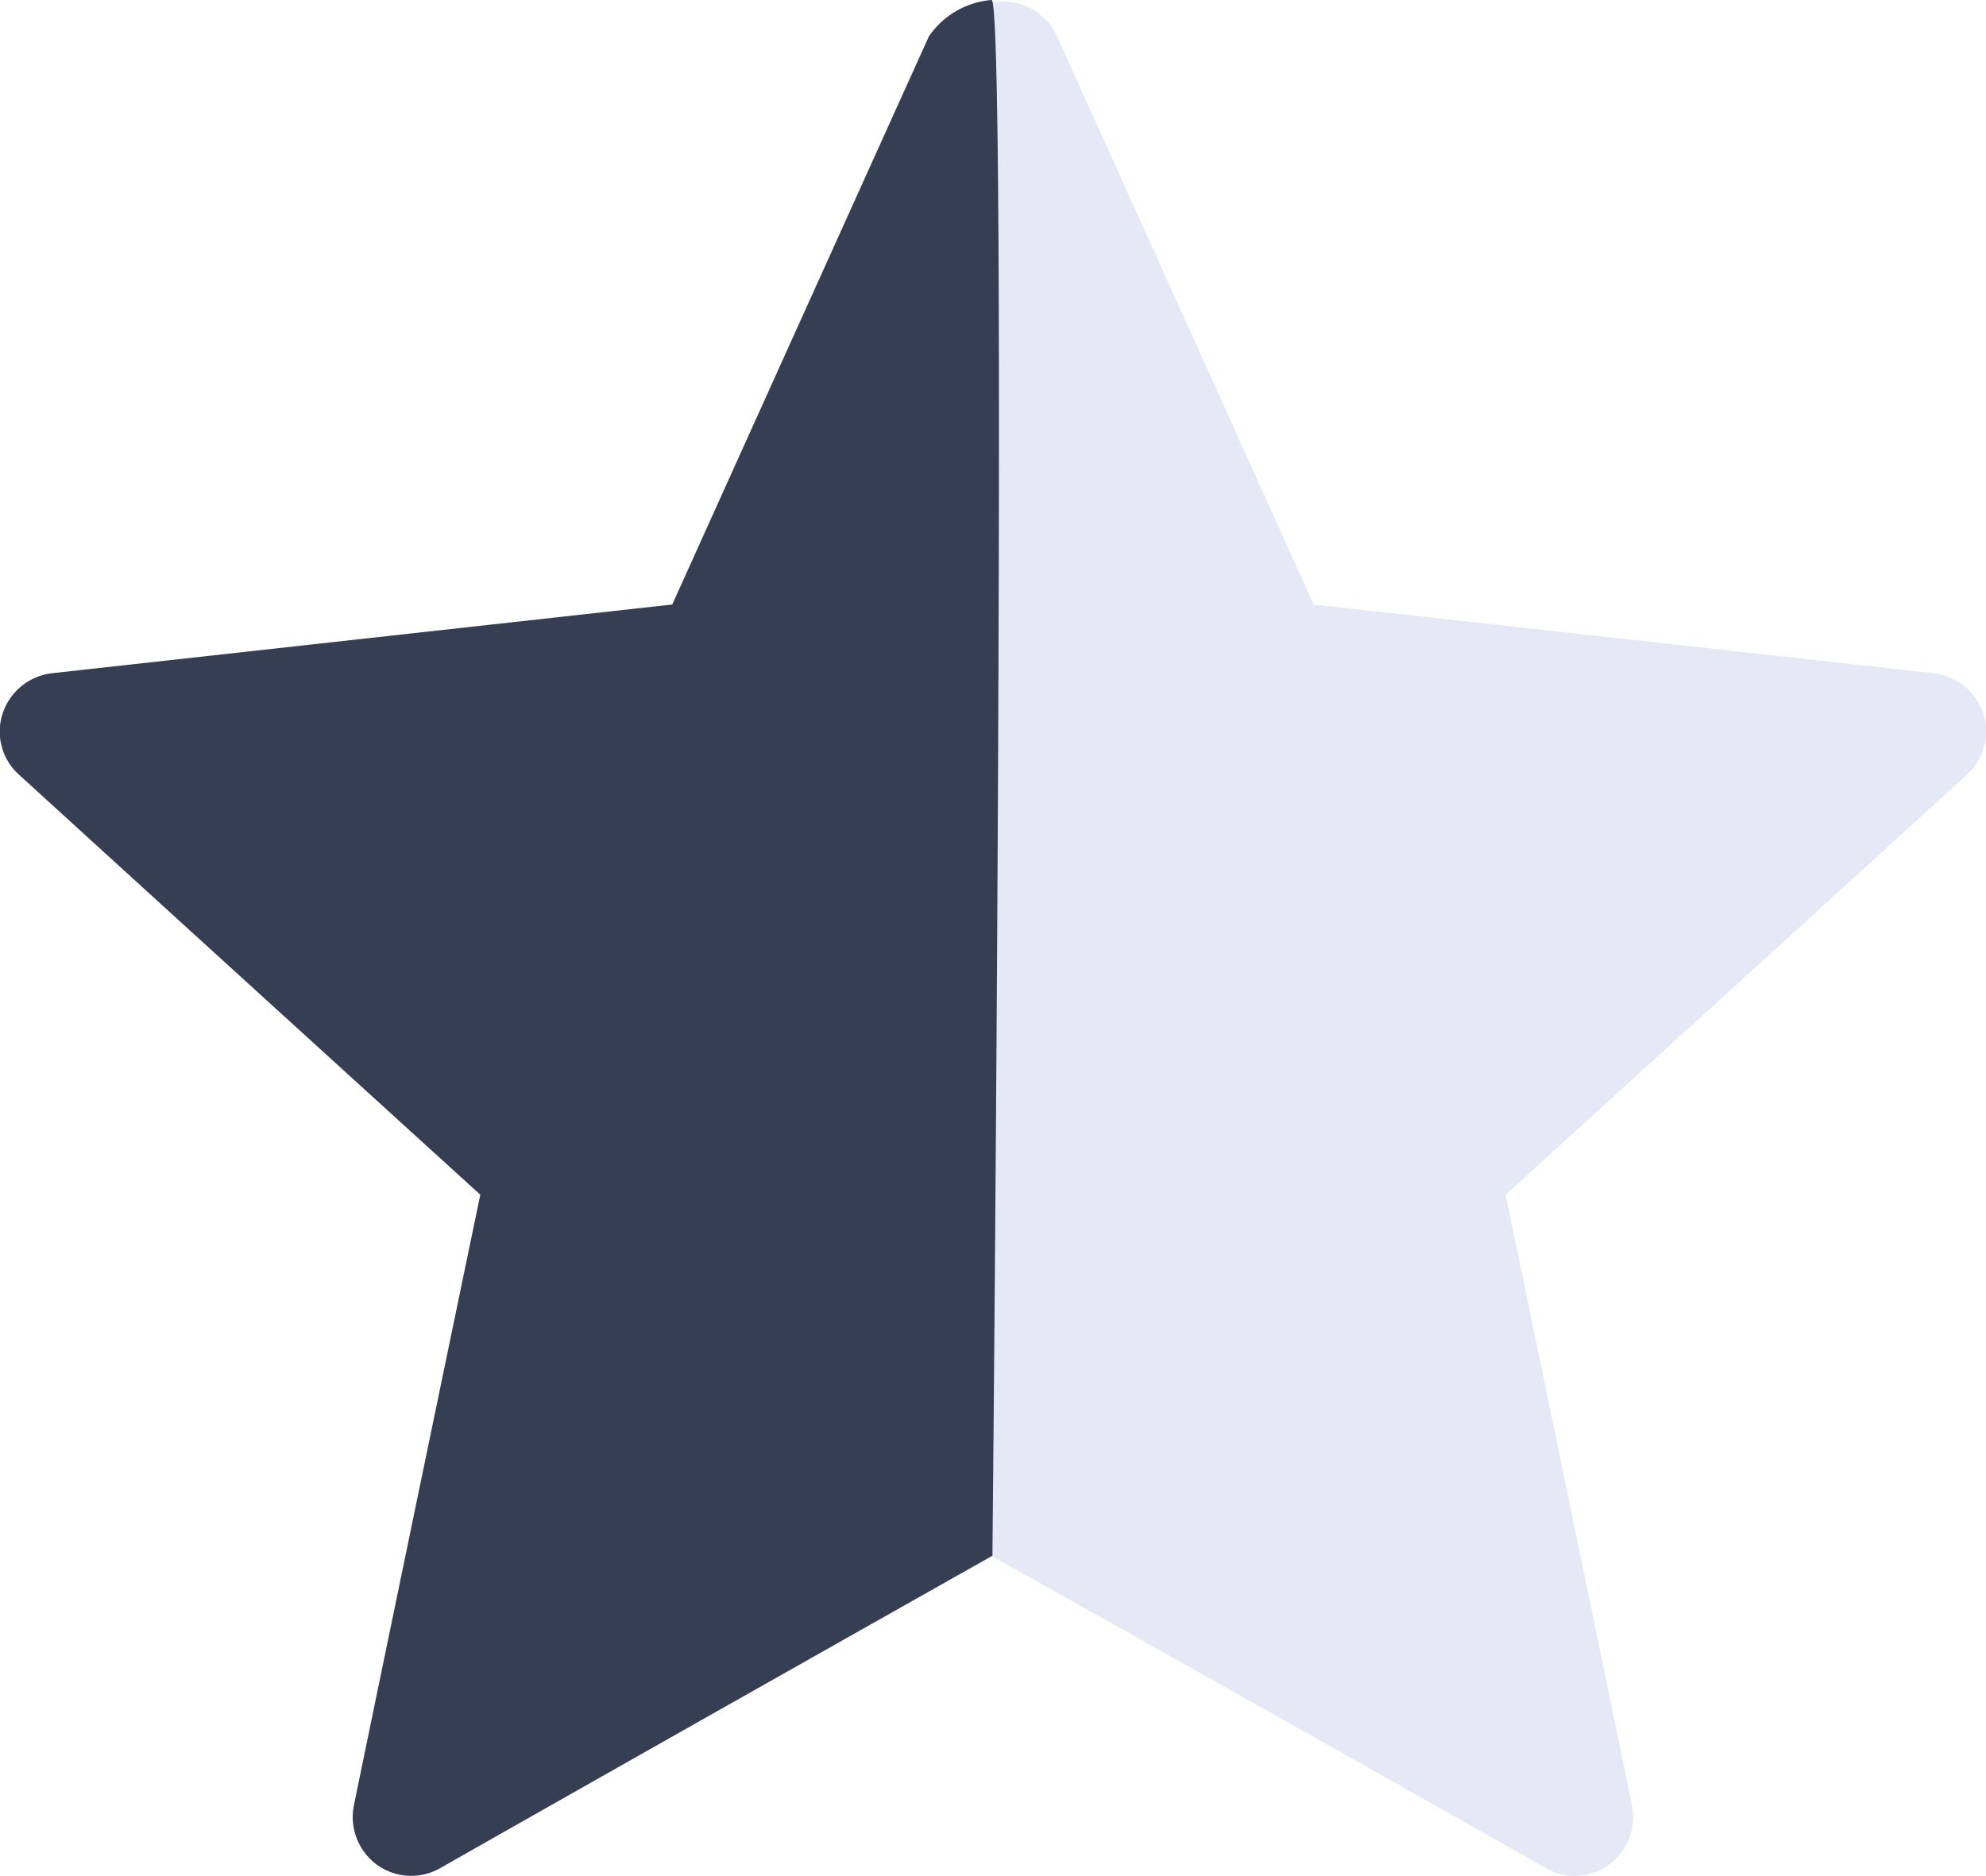
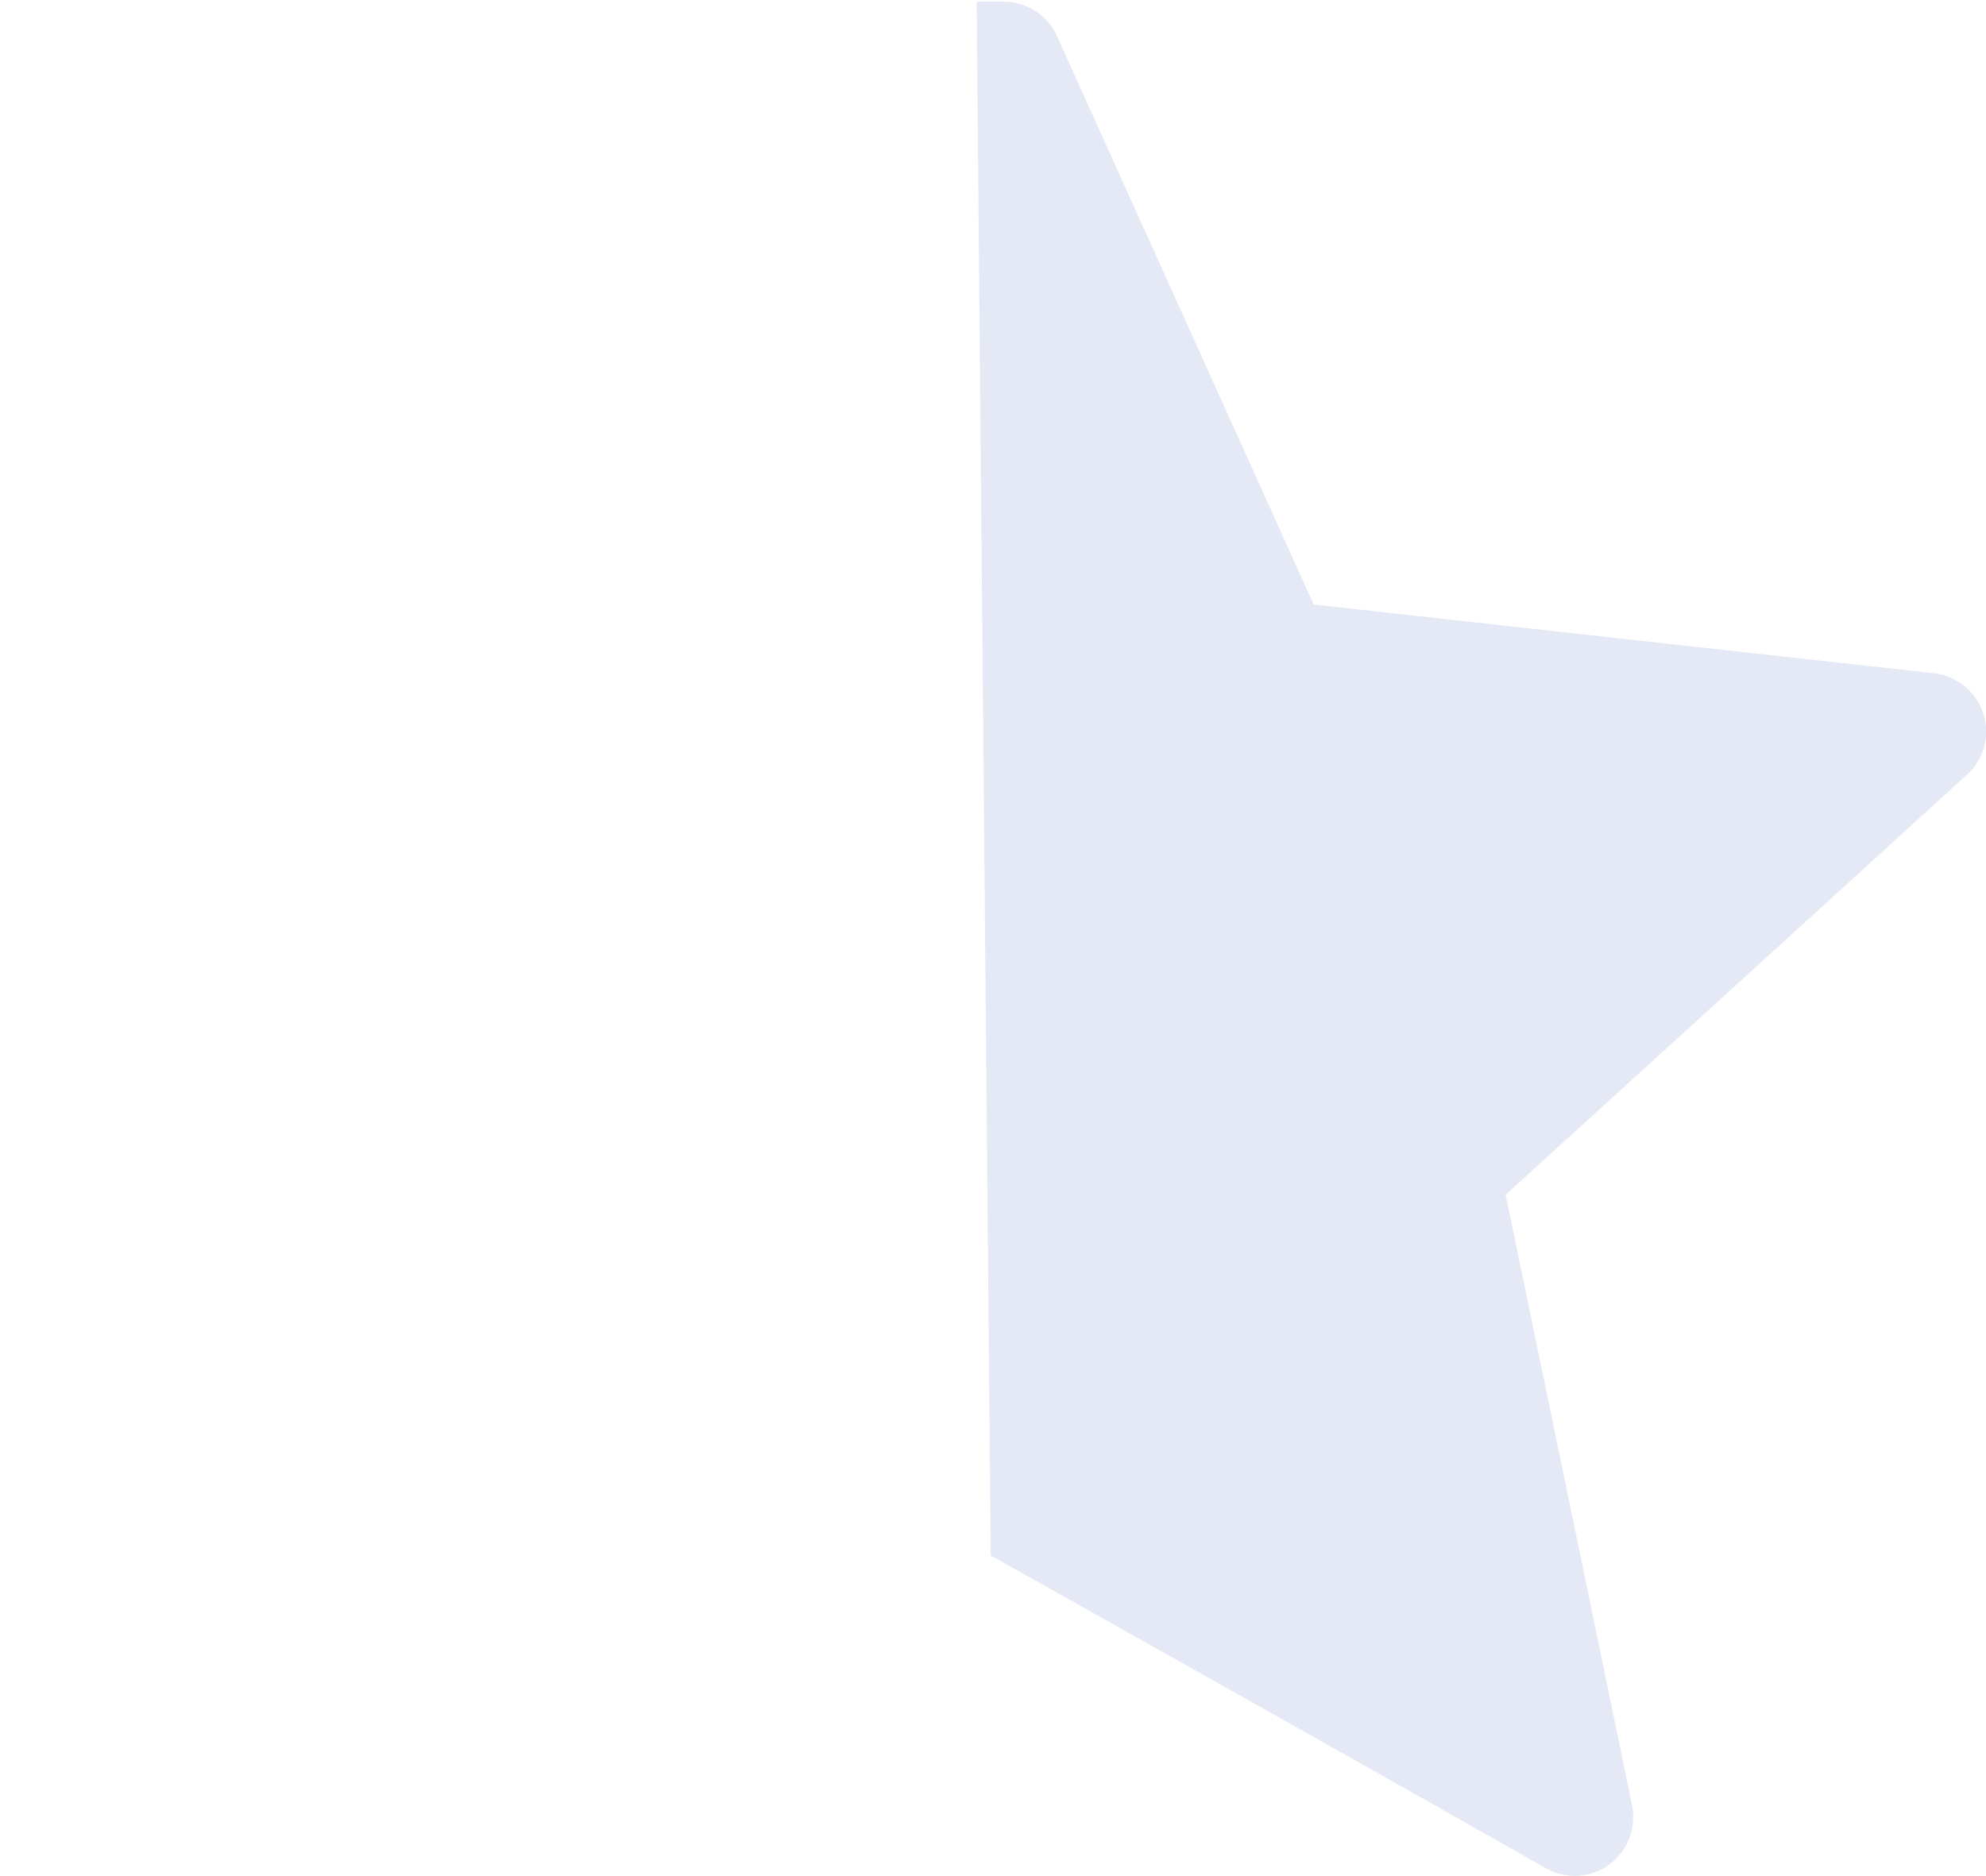
<svg xmlns="http://www.w3.org/2000/svg" width="24.024" height="22.697" viewBox="0 0 24.024 22.697">
  <g id="_216411_star_icon" data-name="216411_star_icon" transform="translate(0 0.021)">
    <g id="Group_43700" data-name="Group 43700" transform="translate(0 0)">
      <path id="Path_156387" data-name="Path 156387" d="M7.528,11.327l7.5.831a.716.716,0,0,1,.6.488.7.7,0,0,1-.2.742c-2.229,2.034-5.578,5.08-5.578,5.08s.919,4.431,1.529,7.387a.717.717,0,0,1-.279.72.706.706,0,0,1-.766.04c-2.625-1.492-6.713-3.782-6.713-3.782l-.17-18.8h.327a.71.71,0,0,1,.645.418C5.665,7.2,7.528,11.327,7.528,11.327Z" transform="translate(8.363 -4.034)" fill="#e4e9f5" />
-       <path id="Path_152290" data-name="Path 152290" d="M11.781,11.327l-7.5.831a.716.716,0,0,0-.6.488.7.7,0,0,0,.2.742c2.229,2.034,5.578,5.08,5.578,5.08s-.92,4.431-1.529,7.387a.717.717,0,0,0,.279.72.707.707,0,0,0,.766.04c2.625-1.492,6.679-3.779,6.679-3.779s.184-18.811-.01-18.823a1.019,1.019,0,0,0-.758.439C13.644,7.2,11.781,11.327,11.781,11.327Z" transform="translate(-3.649 -4.034)" fill="#363e54" />
    </g>
  </g>
</svg>